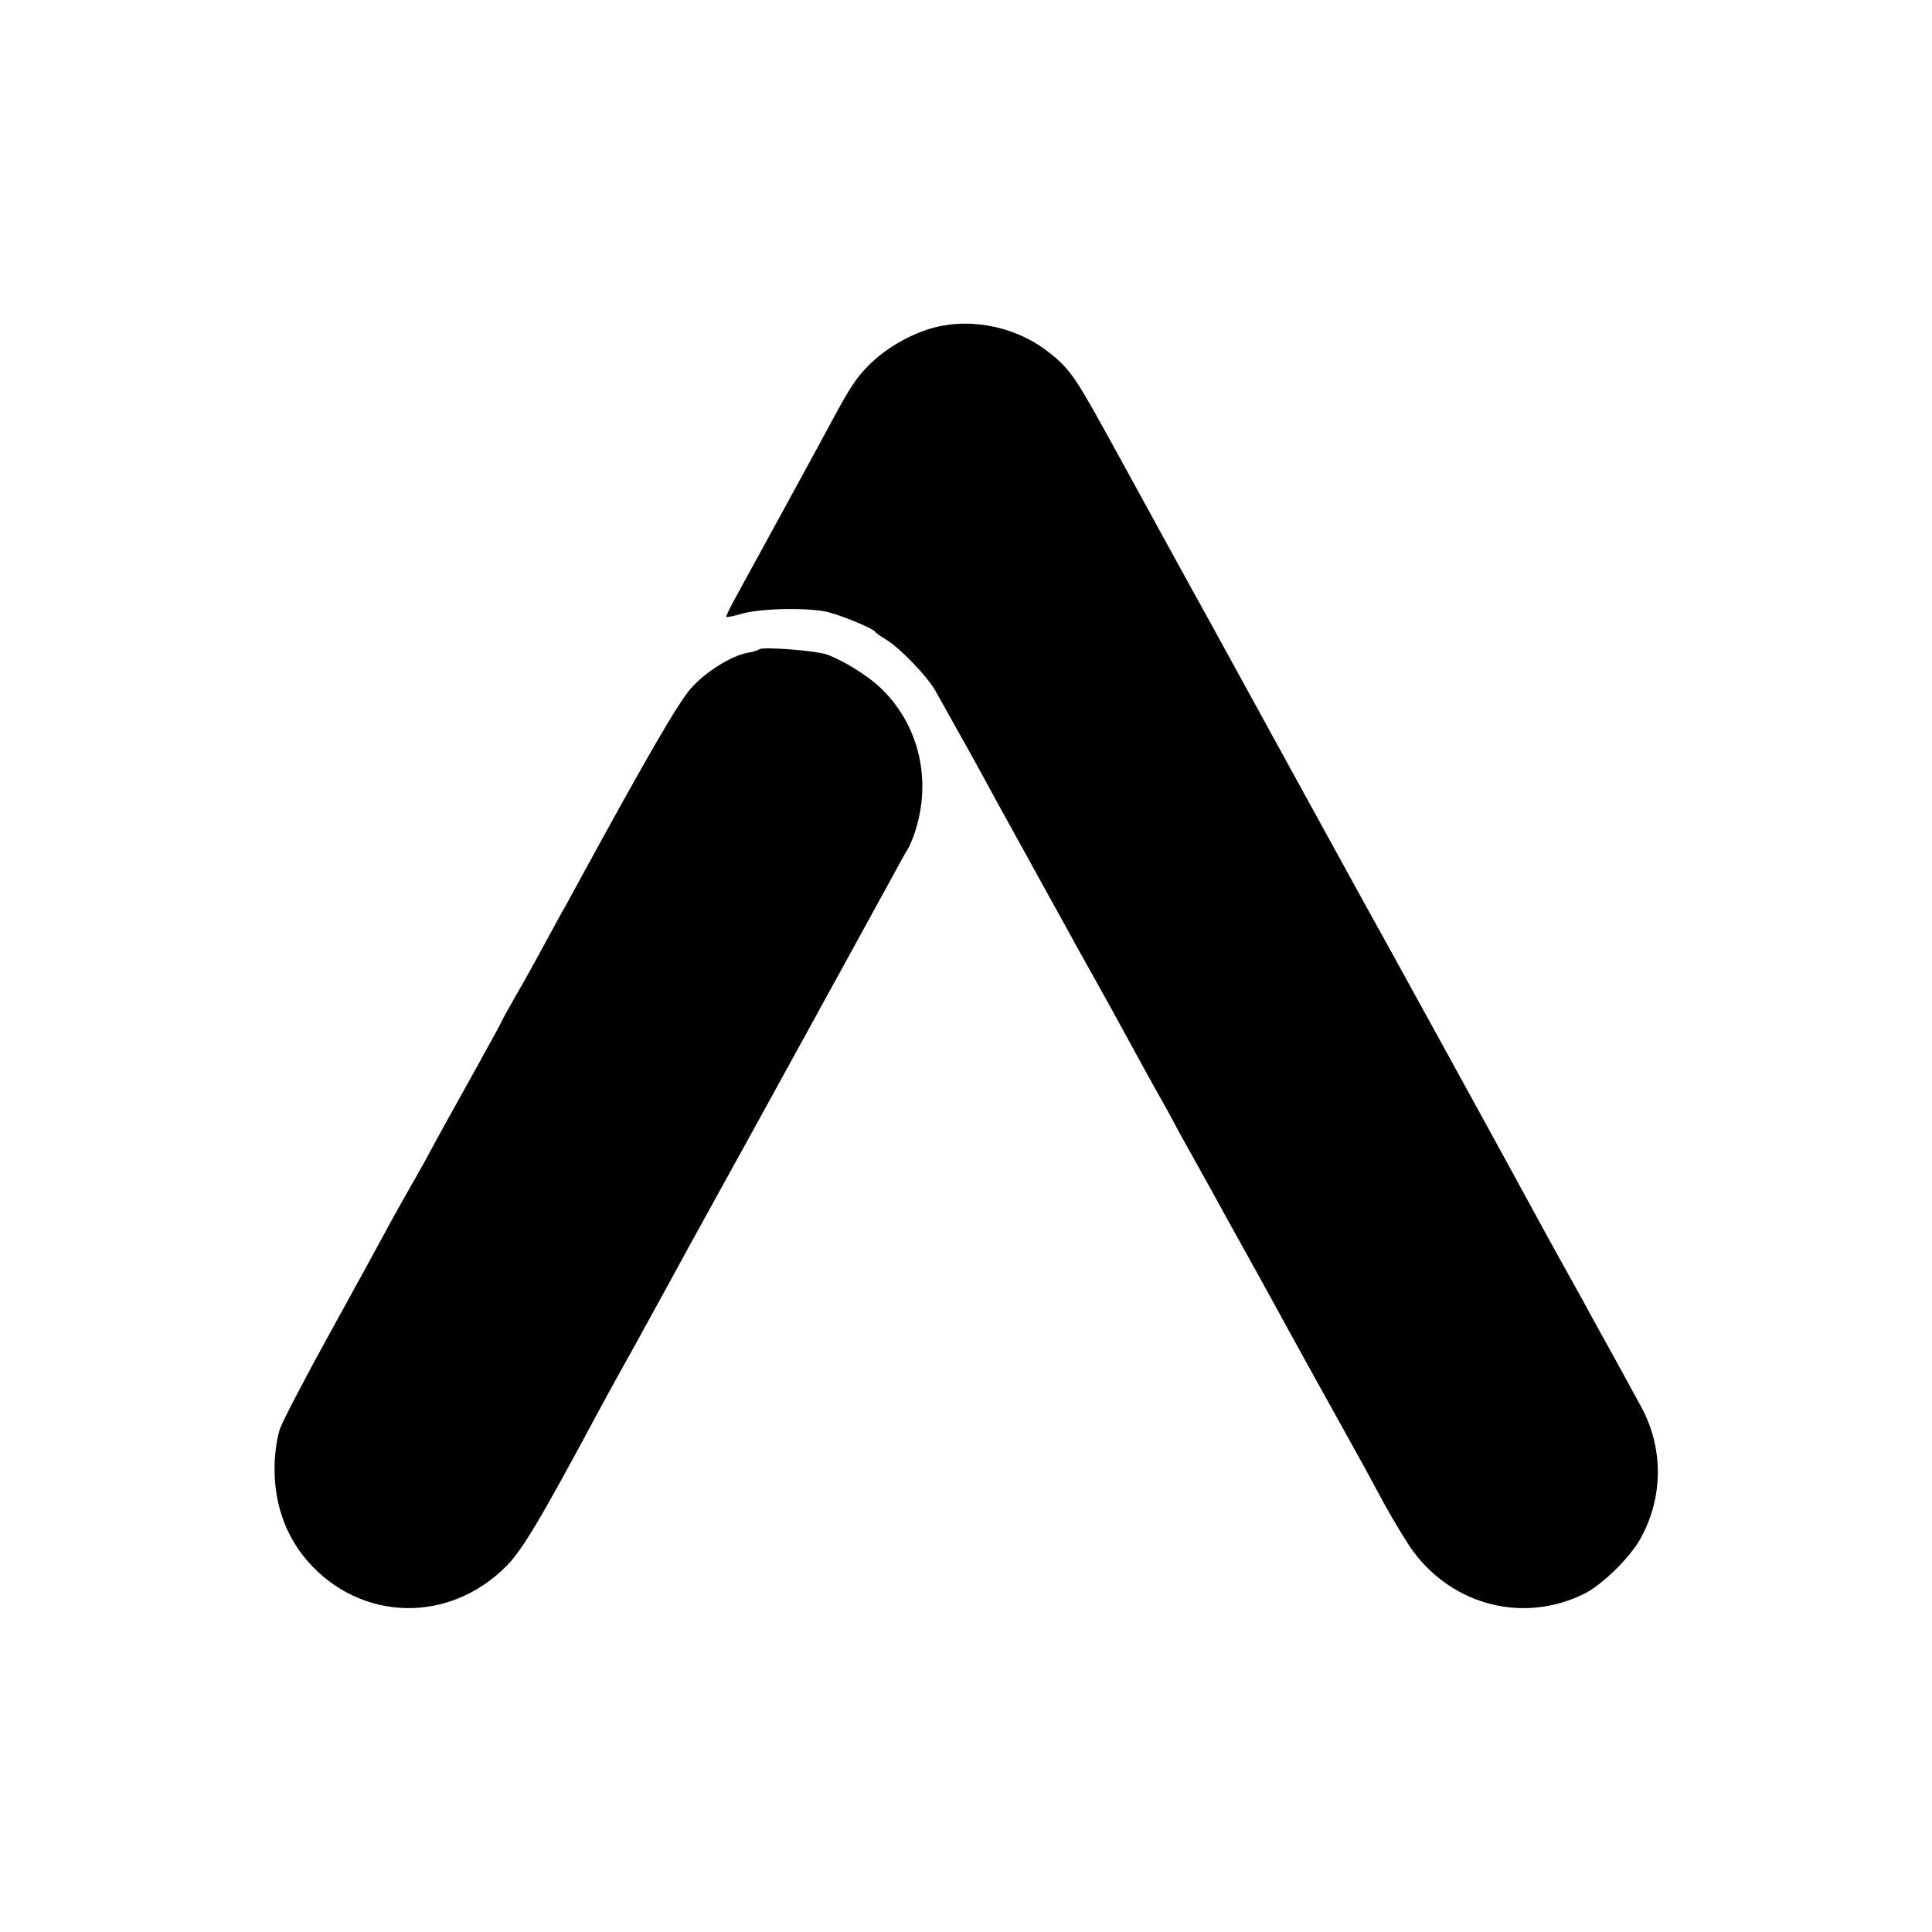
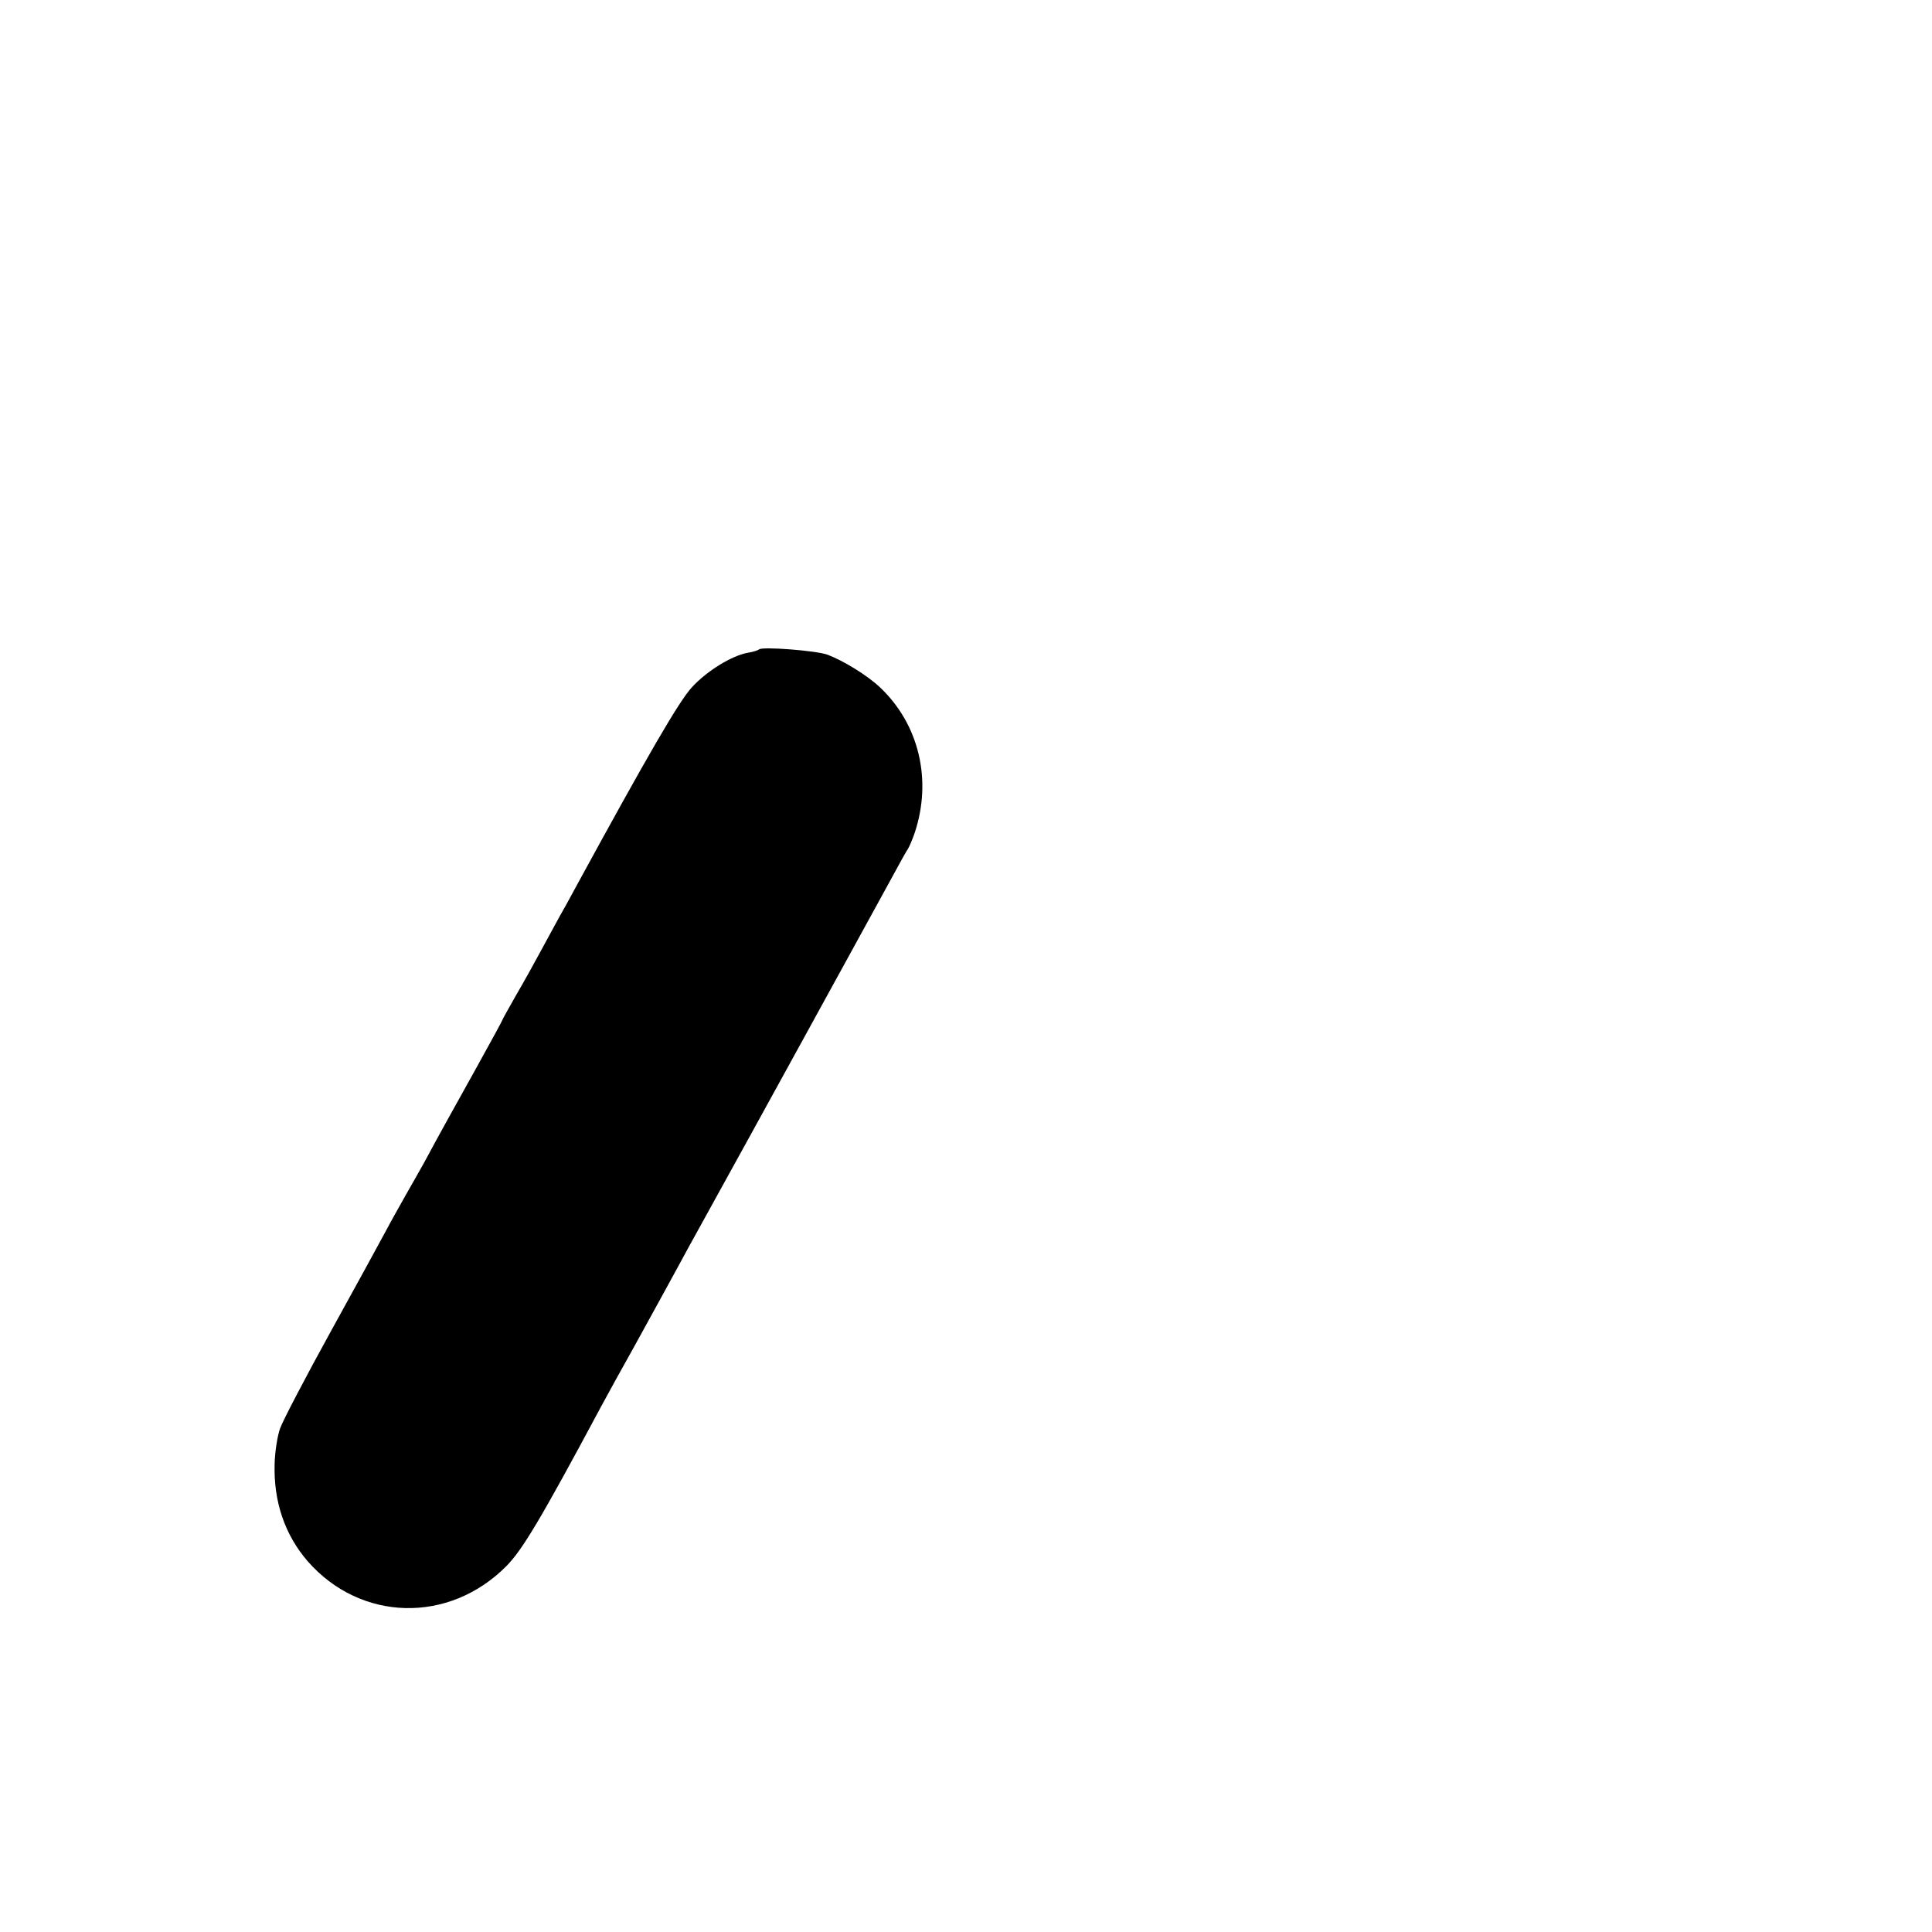
<svg xmlns="http://www.w3.org/2000/svg" version="1.0" width="700pt" height="700pt" viewBox="0 0 700 700" preserveAspectRatio="xMidYMid meet">
  <g transform="translate(0,700) scale(0.1,-0.1)" fill="#000000" stroke="none">
-     <path d="M3357 5805 c-79 -27 -155 -74 -210 -129 -43 -44 -66 -78 -122 -181 -37 -70 -312 -573 -367 -673 -16 -30 -28 -55 -26 -57 2 -2 28 3 58 12 73 20 250 22 315 4 57 -16 157 -58 165 -69 3 -5 21 -18 40 -29 51 -31 149 -133 178 -184 85 -151 164 -293 194 -349 19 -36 84 -153 143 -260 59 -107 121 -220 138 -250 16 -30 60 -109 97 -175 37 -66 84 -151 105 -190 39 -72 118 -216 163 -295 13 -25 38 -70 54 -100 17 -30 63 -113 103 -185 39 -71 85 -155 102 -185 17 -30 40 -72 51 -92 12 -21 38 -68 58 -105 68 -125 269 -488 311 -563 11 -19 55 -99 97 -178 43 -79 96 -166 117 -194 148 -198 403 -260 620 -152 64 32 164 130 202 198 84 150 85 331 2 481 -40 73 -76 140 -111 203 -15 26 -42 76 -62 112 -19 36 -65 119 -102 185 -37 66 -86 156 -110 200 -41 77 -566 1033 -618 1125 -29 53 -37 67 -250 455 -188 343 -192 350 -299 545 -44 80 -120 217 -168 305 -48 88 -100 183 -115 210 -15 28 -65 118 -110 200 -107 194 -131 227 -210 286 -123 92 -292 121 -433 74z" />
    <path d="M2750 4647 c-3 -3 -21 -9 -40 -12 -58 -10 -149 -66 -203 -125 -47 -51 -160 -246 -418 -719 -19 -36 -48 -88 -64 -116 -15 -27 -46 -84 -68 -125 -22 -41 -62 -113 -89 -159 -26 -46 -48 -85 -48 -87 0 -2 -42 -79 -93 -171 -95 -171 -136 -244 -189 -343 -17 -30 -47 -84 -68 -120 -20 -36 -53 -94 -72 -130 -19 -36 -109 -200 -200 -365 -91 -165 -173 -322 -183 -350 -10 -27 -19 -86 -20 -129 -4 -137 37 -257 120 -353 192 -219 512 -227 720 -17 58 59 124 169 343 578 24 45 79 144 122 221 82 149 126 229 170 310 15 28 38 70 52 95 34 61 354 642 391 710 17 30 79 145 140 255 60 110 137 250 170 310 33 61 63 115 67 120 4 6 15 31 24 57 64 192 16 394 -126 528 -47 44 -132 96 -190 118 -42 15 -238 30 -248 19z" />
  </g>
</svg>